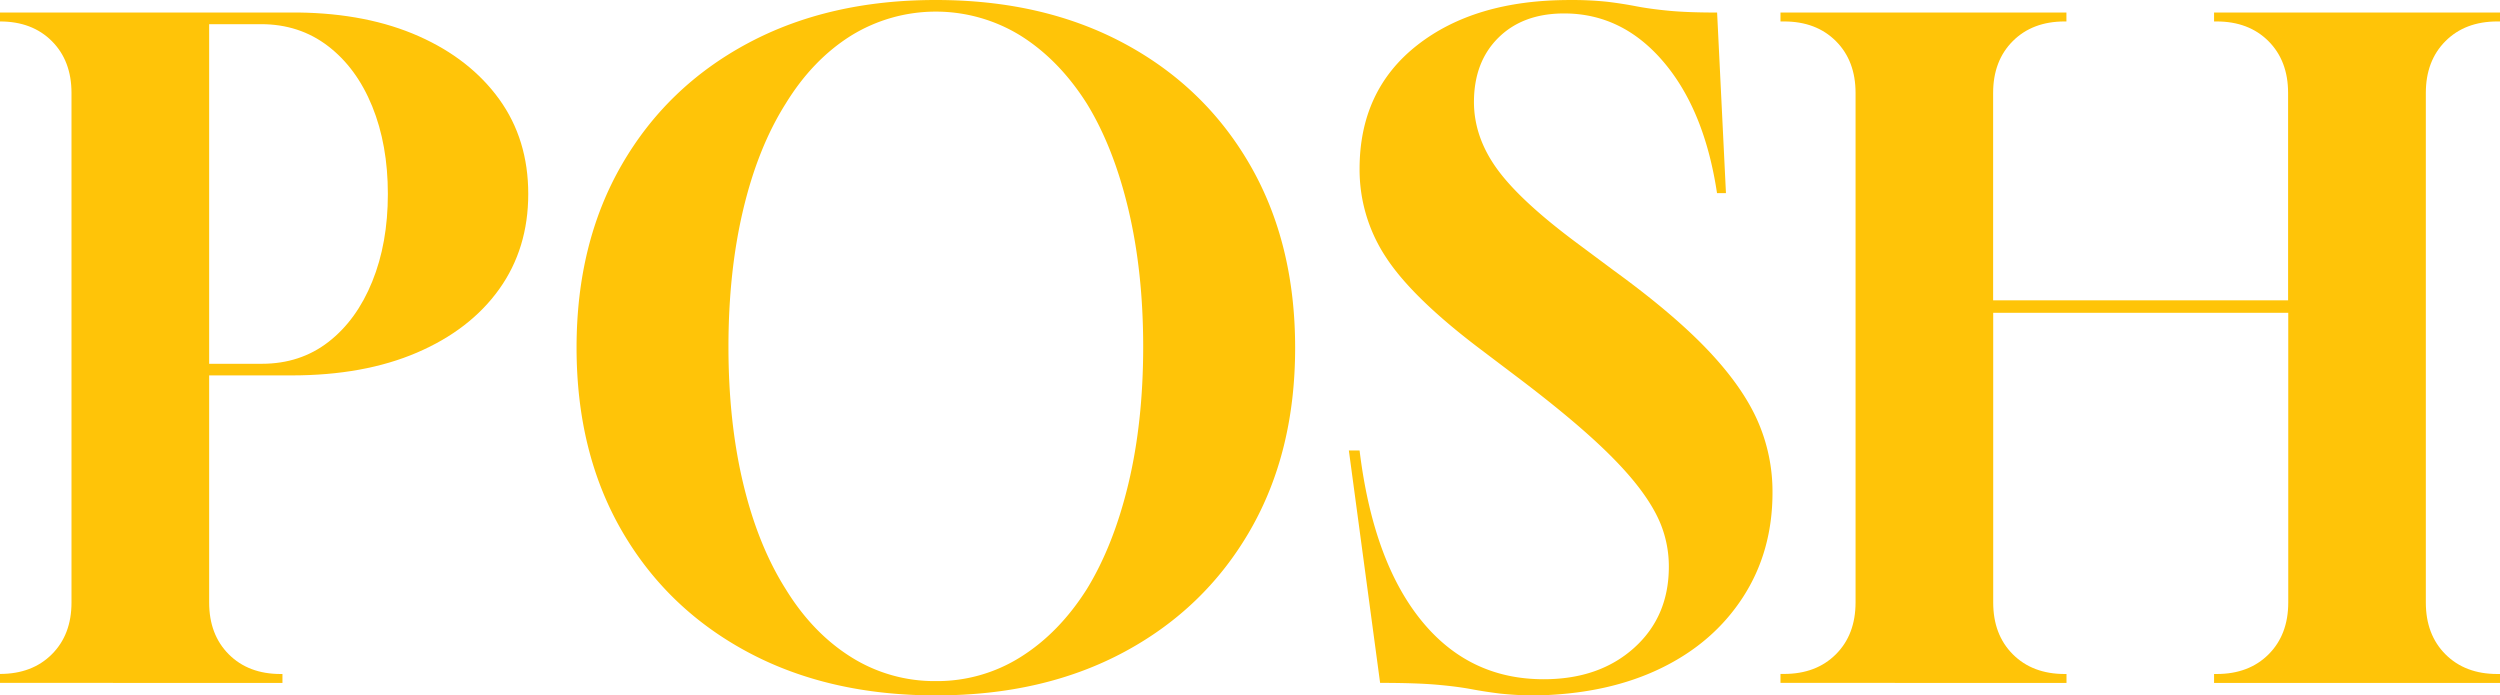
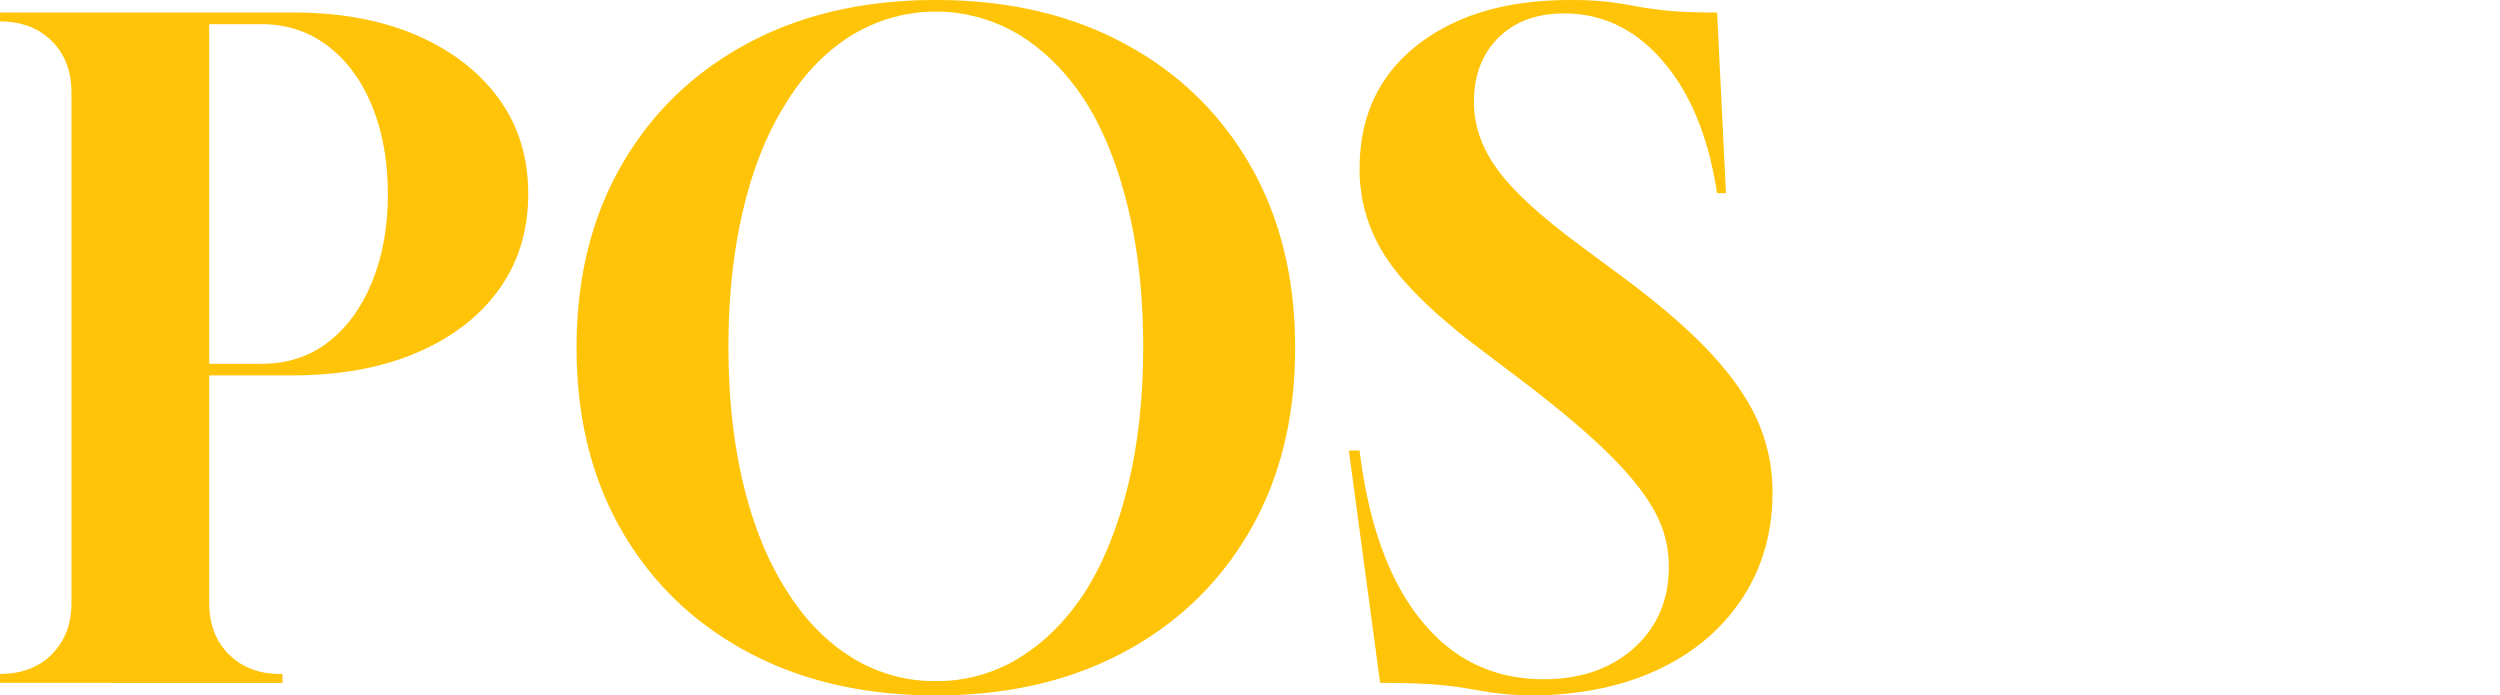
<svg xmlns="http://www.w3.org/2000/svg" viewBox="0 0 1600 445.05">
  <defs>
    <style>.cls-1{fill:#ffc408;}</style>
  </defs>
  <g id="Слой_2" data-name="Слой 2">
    <path class="cls-1" d="M200,1146.44v-5.72q20.59,0,33.18-12.58T245.76,1095V768.89q0-20.6-12.58-33.18T200,723.13v-5.72H391.06q44.06.57,76.94,15.16t51.49,40.32q18.59,25.75,18.59,60.64t-18.59,60.93q-18.6,26-52.63,40.61t-80.37,14.59H333.86V1095q0,20.6,12.58,33.18t33.18,12.58h1.15v5.72ZM333.86,942.22h33.75q24.58,0,42.62-14t28-38.62q10-24.58,10-56.06t-10-56.06q-10-24.59-28.32-38.61t-42.9-14H333.86Z" transform="translate(-200 -709.4)" />
    <path class="cls-1" d="M798.93,1154.45q-68.65,0-120.42-27.74t-80.66-77.8Q569,998.85,569,931.92t28.89-117q28.88-50.06,80.66-77.8T798.93,709.4q68.64,0,120.41,27.74t80.66,77.8q28.88,50.07,28.89,117t-28.89,117q-28.89,50.05-80.66,77.8T798.93,1154.45Zm0-9.15a100.15,100.15,0,0,0,54.34-15.45q24.59-15.43,42.33-43.47,17.16-28,26.6-67.5t9.44-87.53q0-48-9.44-87.81t-26.6-67.79q-17.73-28-42.33-43.47a103.3,103.3,0,0,0-108.69,0q-24.6,15.45-41.76,43.47-17.73,28.05-27.17,67.79t-9.44,87.81q0,48.06,9.44,87.53t27.17,67.5q17.16,28,41.76,43.47A100.13,100.13,0,0,0,798.93,1145.3Z" transform="translate(-200 -709.4)" />
    <path class="cls-1" d="M1184.48,1154.45a210,210,0,0,1-24.31-1.14c-6.29-.77-12.5-1.72-18.59-2.86s-13.54-2.1-22.31-2.86-20.79-1.15-36-1.15l-20-148.73h6.86q8.58,70.36,39.19,108.4t78.65,38q35.47,0,57.78-20t22.31-52.05a72.46,72.46,0,0,0-4.86-26.32q-4.87-12.57-16.3-26.88t-30.32-31.18q-18.88-16.87-46.91-38l-23.45-17.74q-42.92-32.59-59.5-58.34a101.51,101.51,0,0,1-16.59-56.07q0-50.32,36.9-79.22t97.53-28.89a210.35,210.35,0,0,1,24.32,1.14q9.43,1.15,18.3,2.86t20.88,2.86q12,1.15,30.89,1.15L1304.61,833h-5.72q-8-53.21-34.32-84.09T1201.07,718q-26.31,0-42,15.44t-15.74,41.19q0,22.3,14.59,42.62t50.63,47.19l24.6,18.31q37.76,27.45,59.78,50.62t31.74,44.91a112.27,112.27,0,0,1,9.73,46.34q0,37.76-18.88,66.93T1263.14,1137Q1229.67,1153.3,1184.48,1154.45Z" transform="translate(-200 -709.4)" />
-     <path class="cls-1" d="M1339.51,1146.44v-5.72h2.28q20.6,0,33.18-12.58t12.59-33.18V768.89q0-20.6-12.59-33.18t-33.18-12.58h-2.28v-5.72h183v5.72h-1.14q-20.6,0-33.18,12.58t-12.59,33.18V901.61h188.78V768.89q0-20.6-12.59-33.18t-33.17-12.58H1617v-5.72h183v5.72h-1.71q-20.6,0-33.18,12.58t-12.58,33.18V1095q0,20.6,12.58,33.18t33.18,12.58H1800v5.72H1617v-5.72h1.72q20.58,0,33.17-12.58t12.59-33.18V909.61H1475.65V1095q0,20.6,12.59,33.18t33.18,12.58h1.14v5.72Z" transform="translate(-200 -709.4)" />
  </g>
</svg>